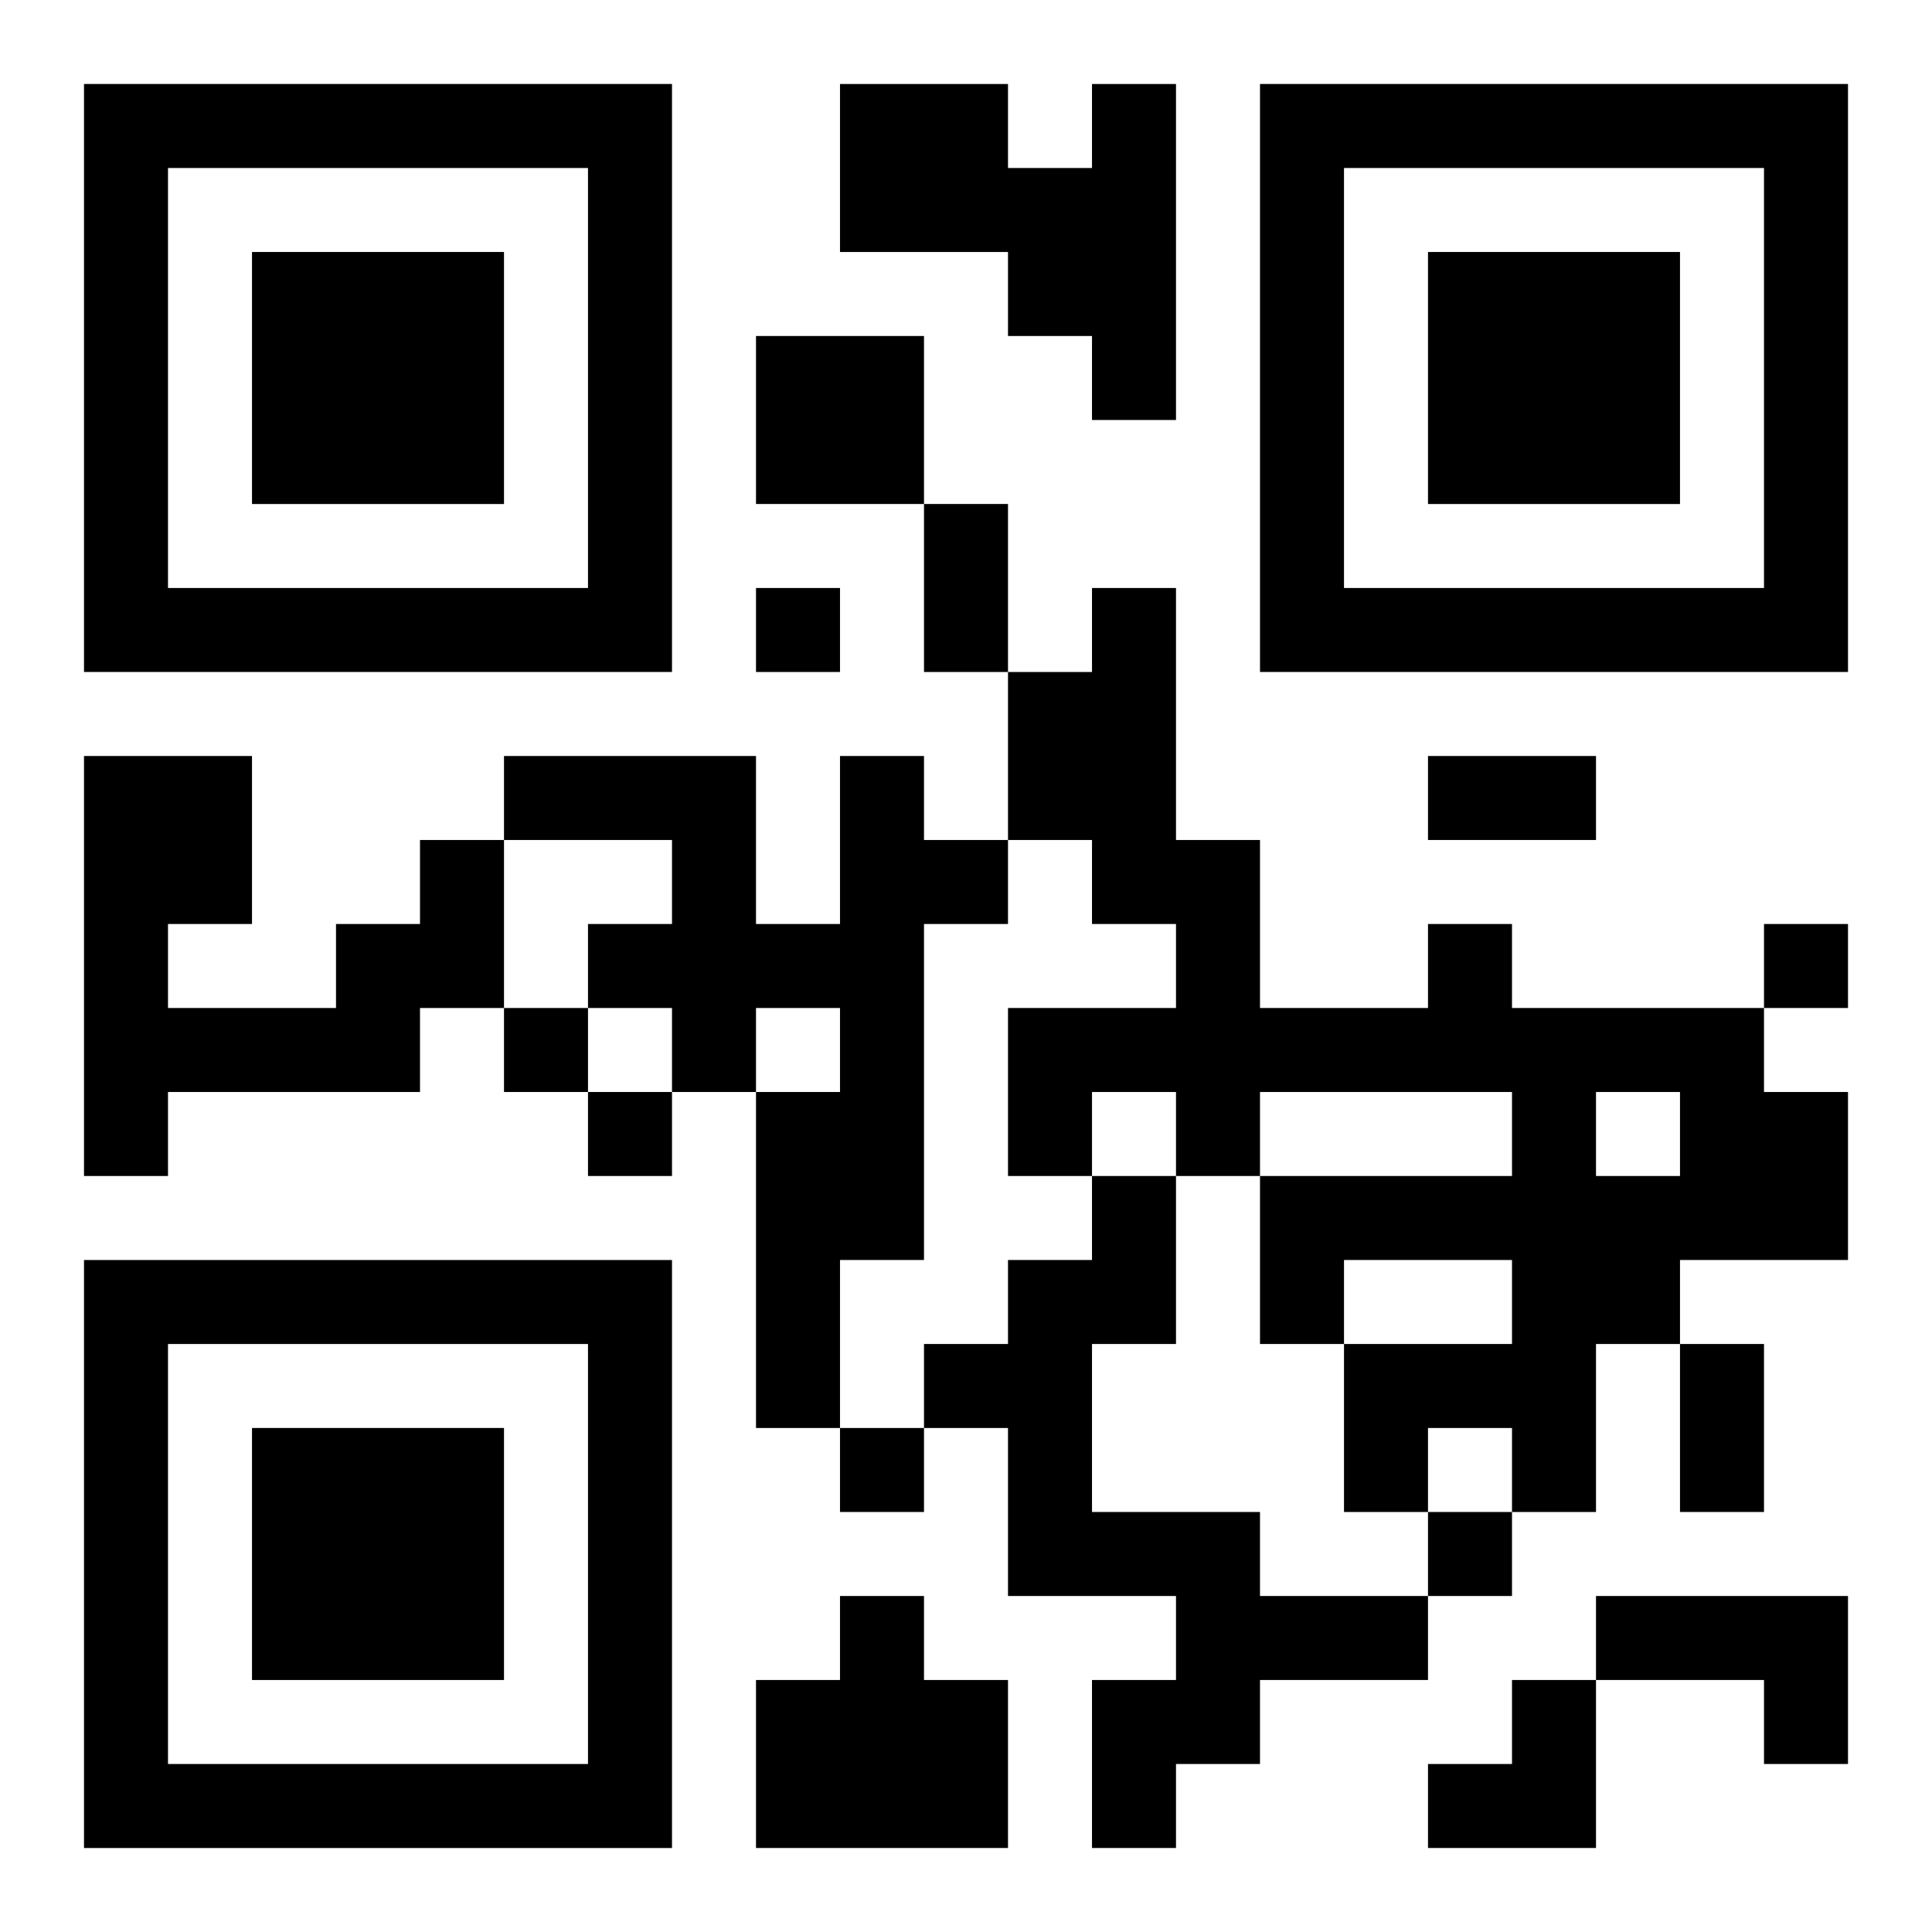
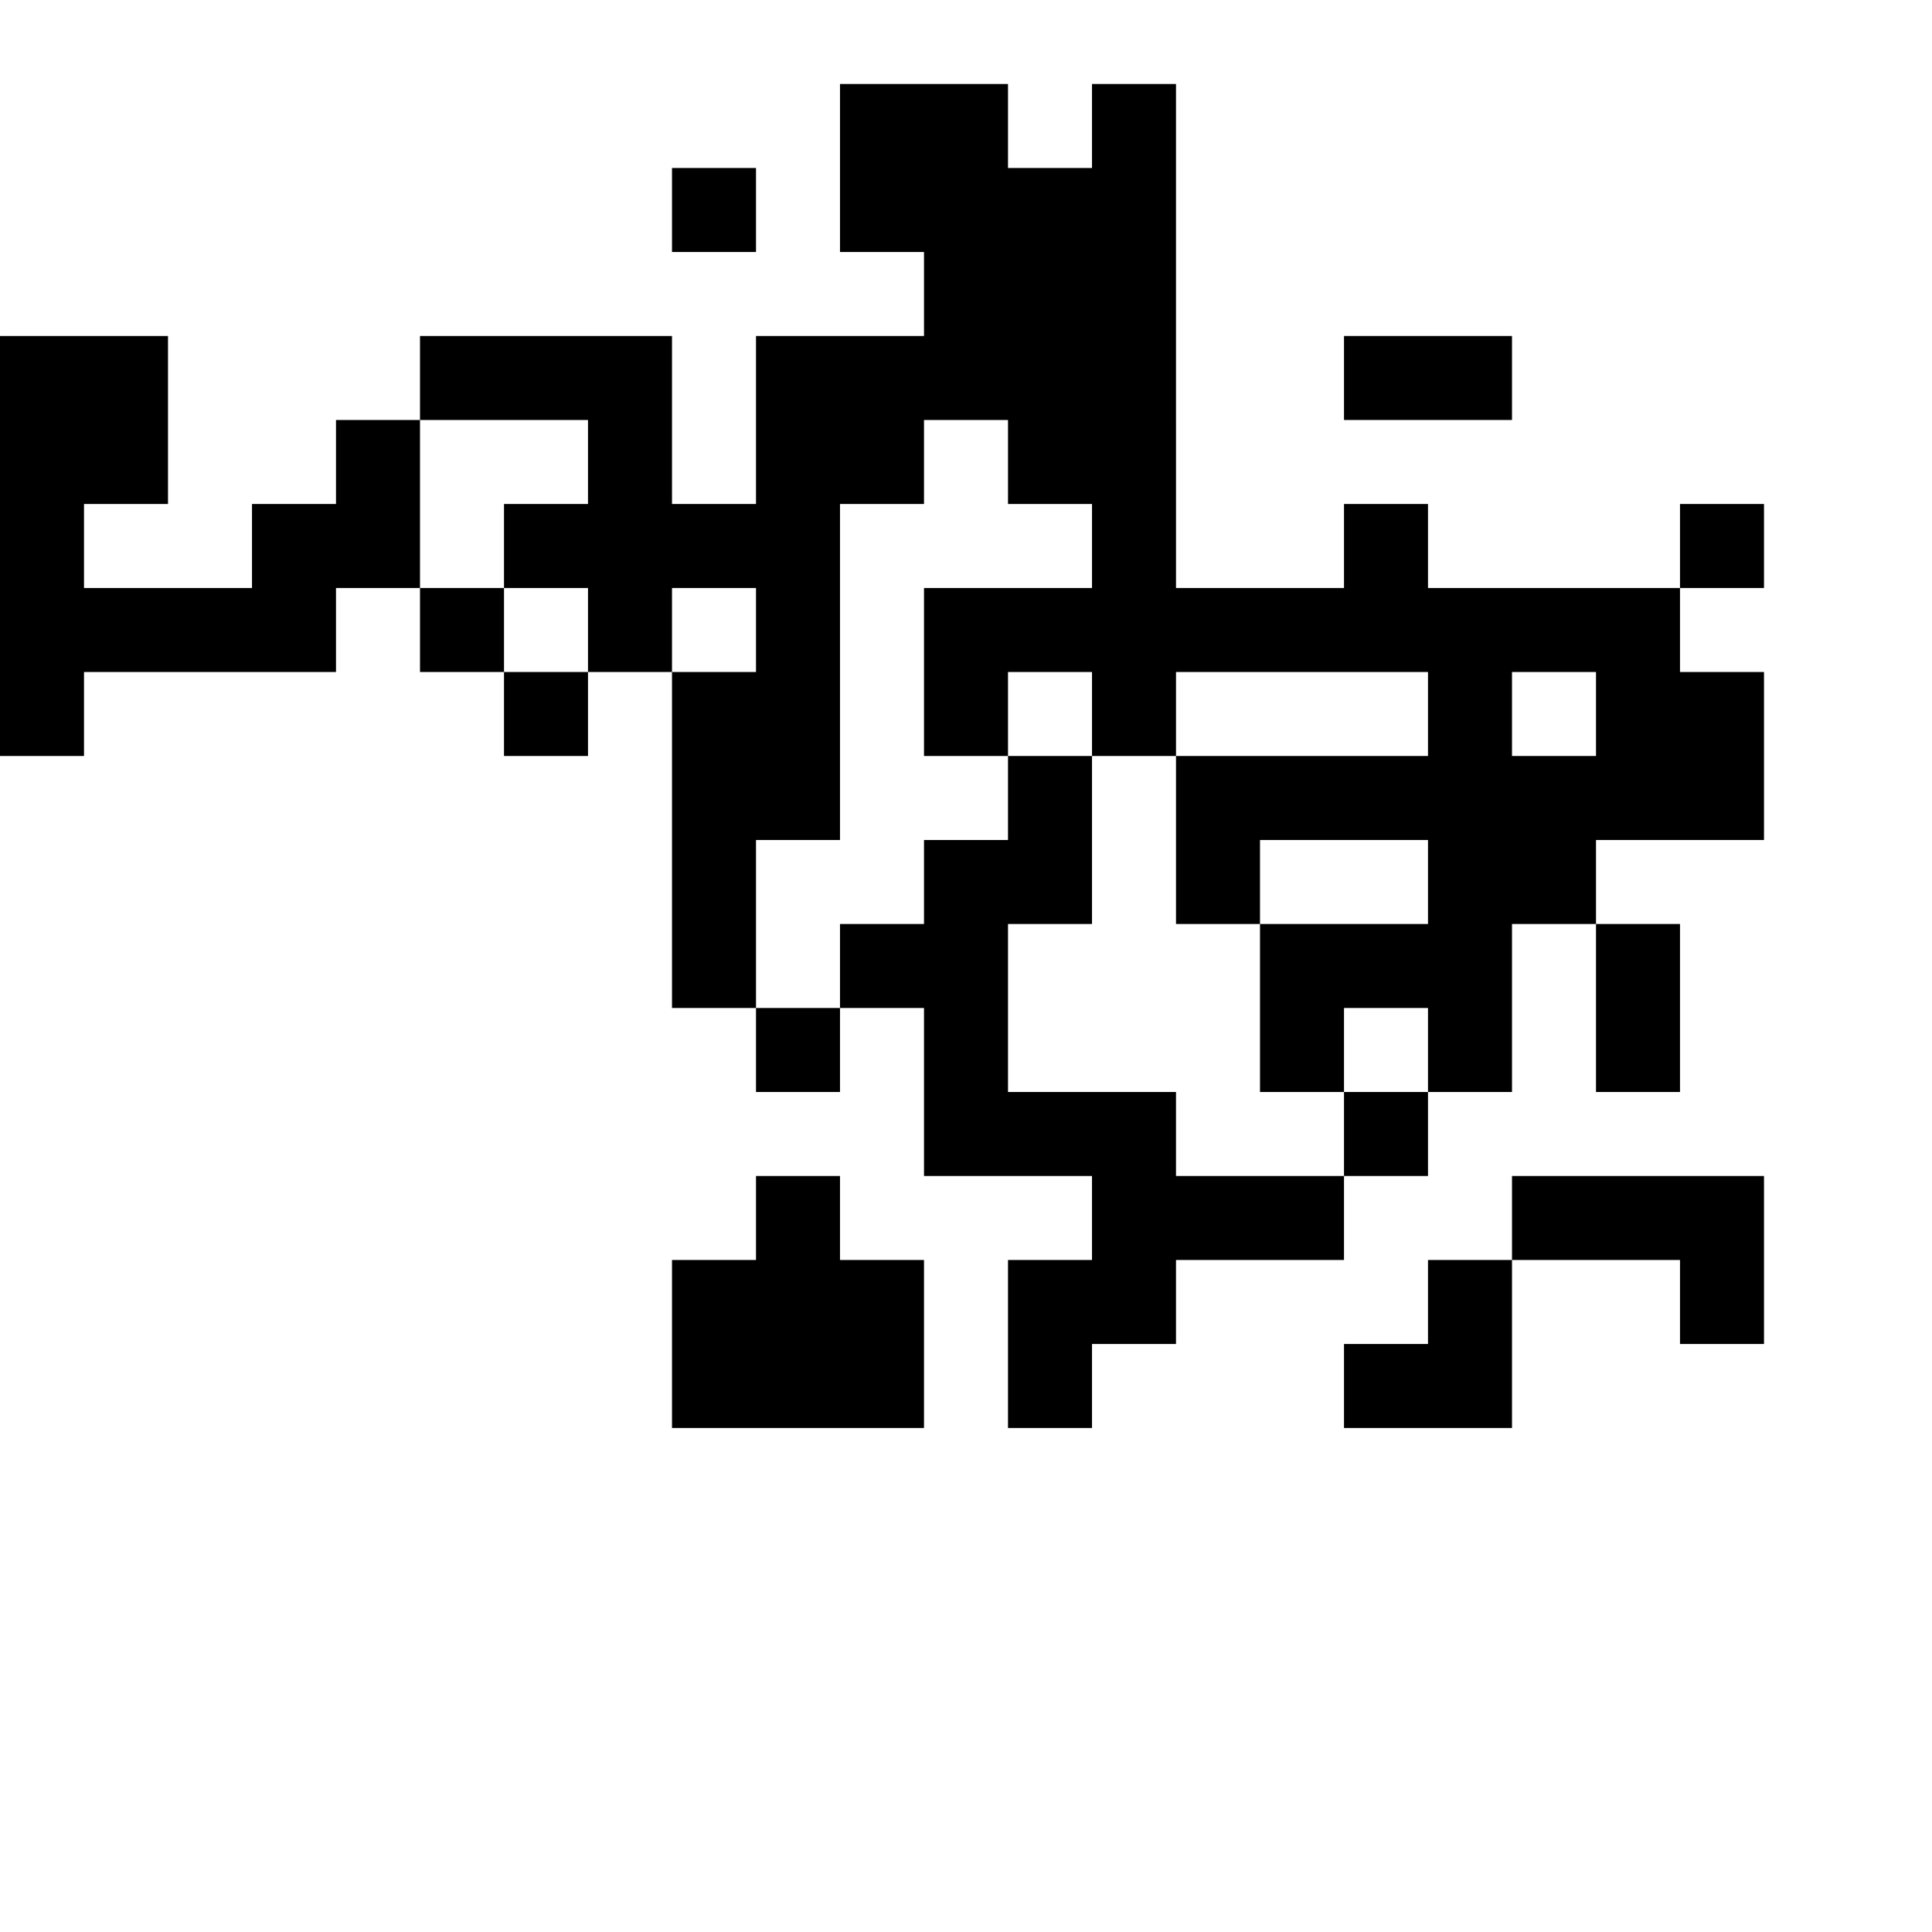
<svg xmlns="http://www.w3.org/2000/svg" xmlns:xlink="http://www.w3.org/1999/xlink" width="250" height="250" baseProfile="full" version="1.1" viewBox="-1 -1 23 23">
  <symbol id="a">
-     <path d="m0 7v7h7v-7h-7zm1 1h5v5h-5v-5zm1 1v3h3v-3h-3z" />
-   </symbol>
+     </symbol>
  <use y="-7" xlink:href="#a" />
  <use y="7" xlink:href="#a" />
  <use x="14" y="-7" xlink:href="#a" />
-   <path d="m12 0h1v4h-1v-1h-1v-1h-2v-2h2v1h1v-1m-4 3h2v2h-2v-2m1 5h1v1h1v1h-1v4h-1v2h-1v-4h1v-1h-1v1h-1v-1h-1v-1h1v-1h-2v-1h3v2h1v-2m-5 1h1v2h-1v1h-3v1h-1v-5h2v2h-1v1h2v-1h1v-1m12 1h1v1h3v1h1v2h-2v1h-1v2h-1v-1h-1v1h-1v-2h2v-1h-2v1h-1v-2h3v-1h-3v1h-1v-1h-1v1h-1v-2h2v-1h-1v-1h-1v-2h1v-1h1v3h1v2h2v-1m2 2v1h1v-1h-1m-6 1h1v2h-1v2h2v1h2v1h-2v1h-1v1h-1v-2h1v-1h-2v-2h-1v-1h1v-1h1v-1m-3 5h1v1h1v2h-3v-2h1v-1m9 0h3v2h-1v-1h-2v-1m-10-12v1h1v-1h-1m12 4v1h1v-1h-1m-15 1v1h1v-1h-1m1 1v1h1v-1h-1m3 4v1h1v-1h-1m7 1v1h1v-1h-1m-6-12h1v2h-1v-2m6 3h2v1h-2v-1m3 7h1v2h-1v-2m-3 4m1 0h1v2h-2v-1h1z" />
+   <path d="m12 0h1v4h-1v-1h-1v-1h-2v-2h2v1h1v-1m-4 3h2v2h-2v-2h1v1h1v1h-1v4h-1v2h-1v-4h1v-1h-1v1h-1v-1h-1v-1h1v-1h-2v-1h3v2h1v-2m-5 1h1v2h-1v1h-3v1h-1v-5h2v2h-1v1h2v-1h1v-1m12 1h1v1h3v1h1v2h-2v1h-1v2h-1v-1h-1v1h-1v-2h2v-1h-2v1h-1v-2h3v-1h-3v1h-1v-1h-1v1h-1v-2h2v-1h-1v-1h-1v-2h1v-1h1v3h1v2h2v-1m2 2v1h1v-1h-1m-6 1h1v2h-1v2h2v1h2v1h-2v1h-1v1h-1v-2h1v-1h-2v-2h-1v-1h1v-1h1v-1m-3 5h1v1h1v2h-3v-2h1v-1m9 0h3v2h-1v-1h-2v-1m-10-12v1h1v-1h-1m12 4v1h1v-1h-1m-15 1v1h1v-1h-1m1 1v1h1v-1h-1m3 4v1h1v-1h-1m7 1v1h1v-1h-1m-6-12h1v2h-1v-2m6 3h2v1h-2v-1m3 7h1v2h-1v-2m-3 4m1 0h1v2h-2v-1h1z" />
</svg>